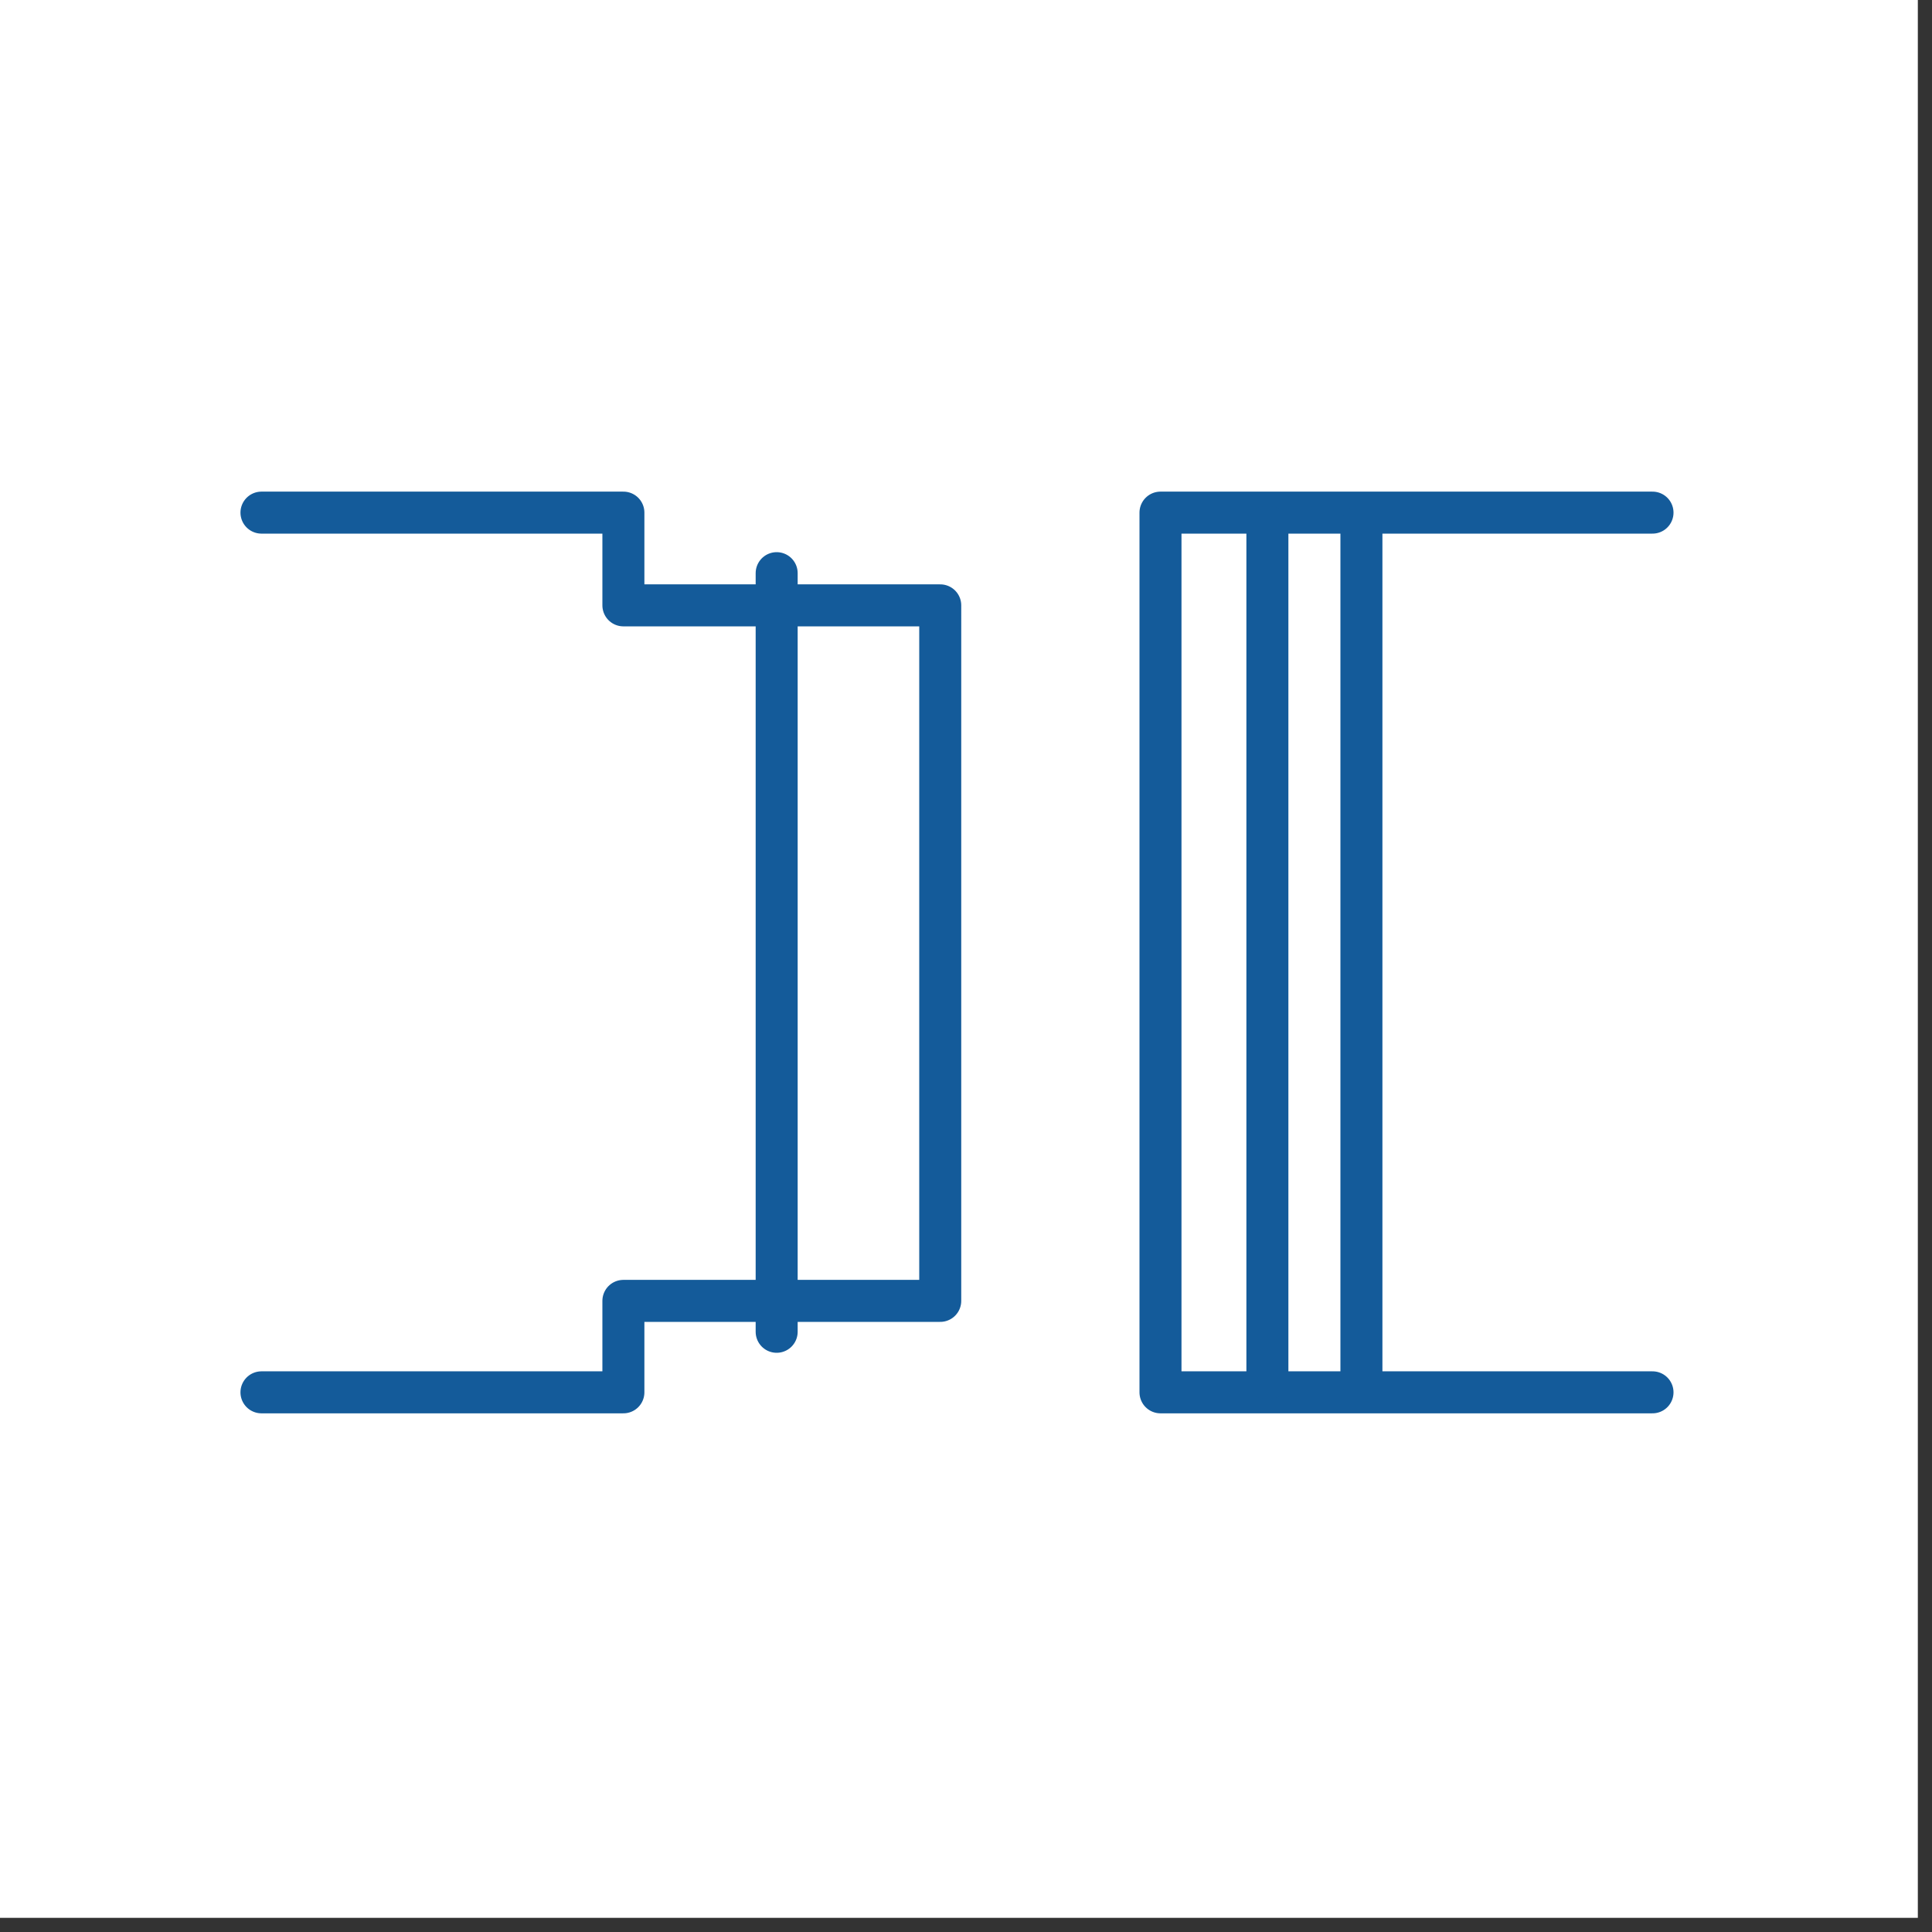
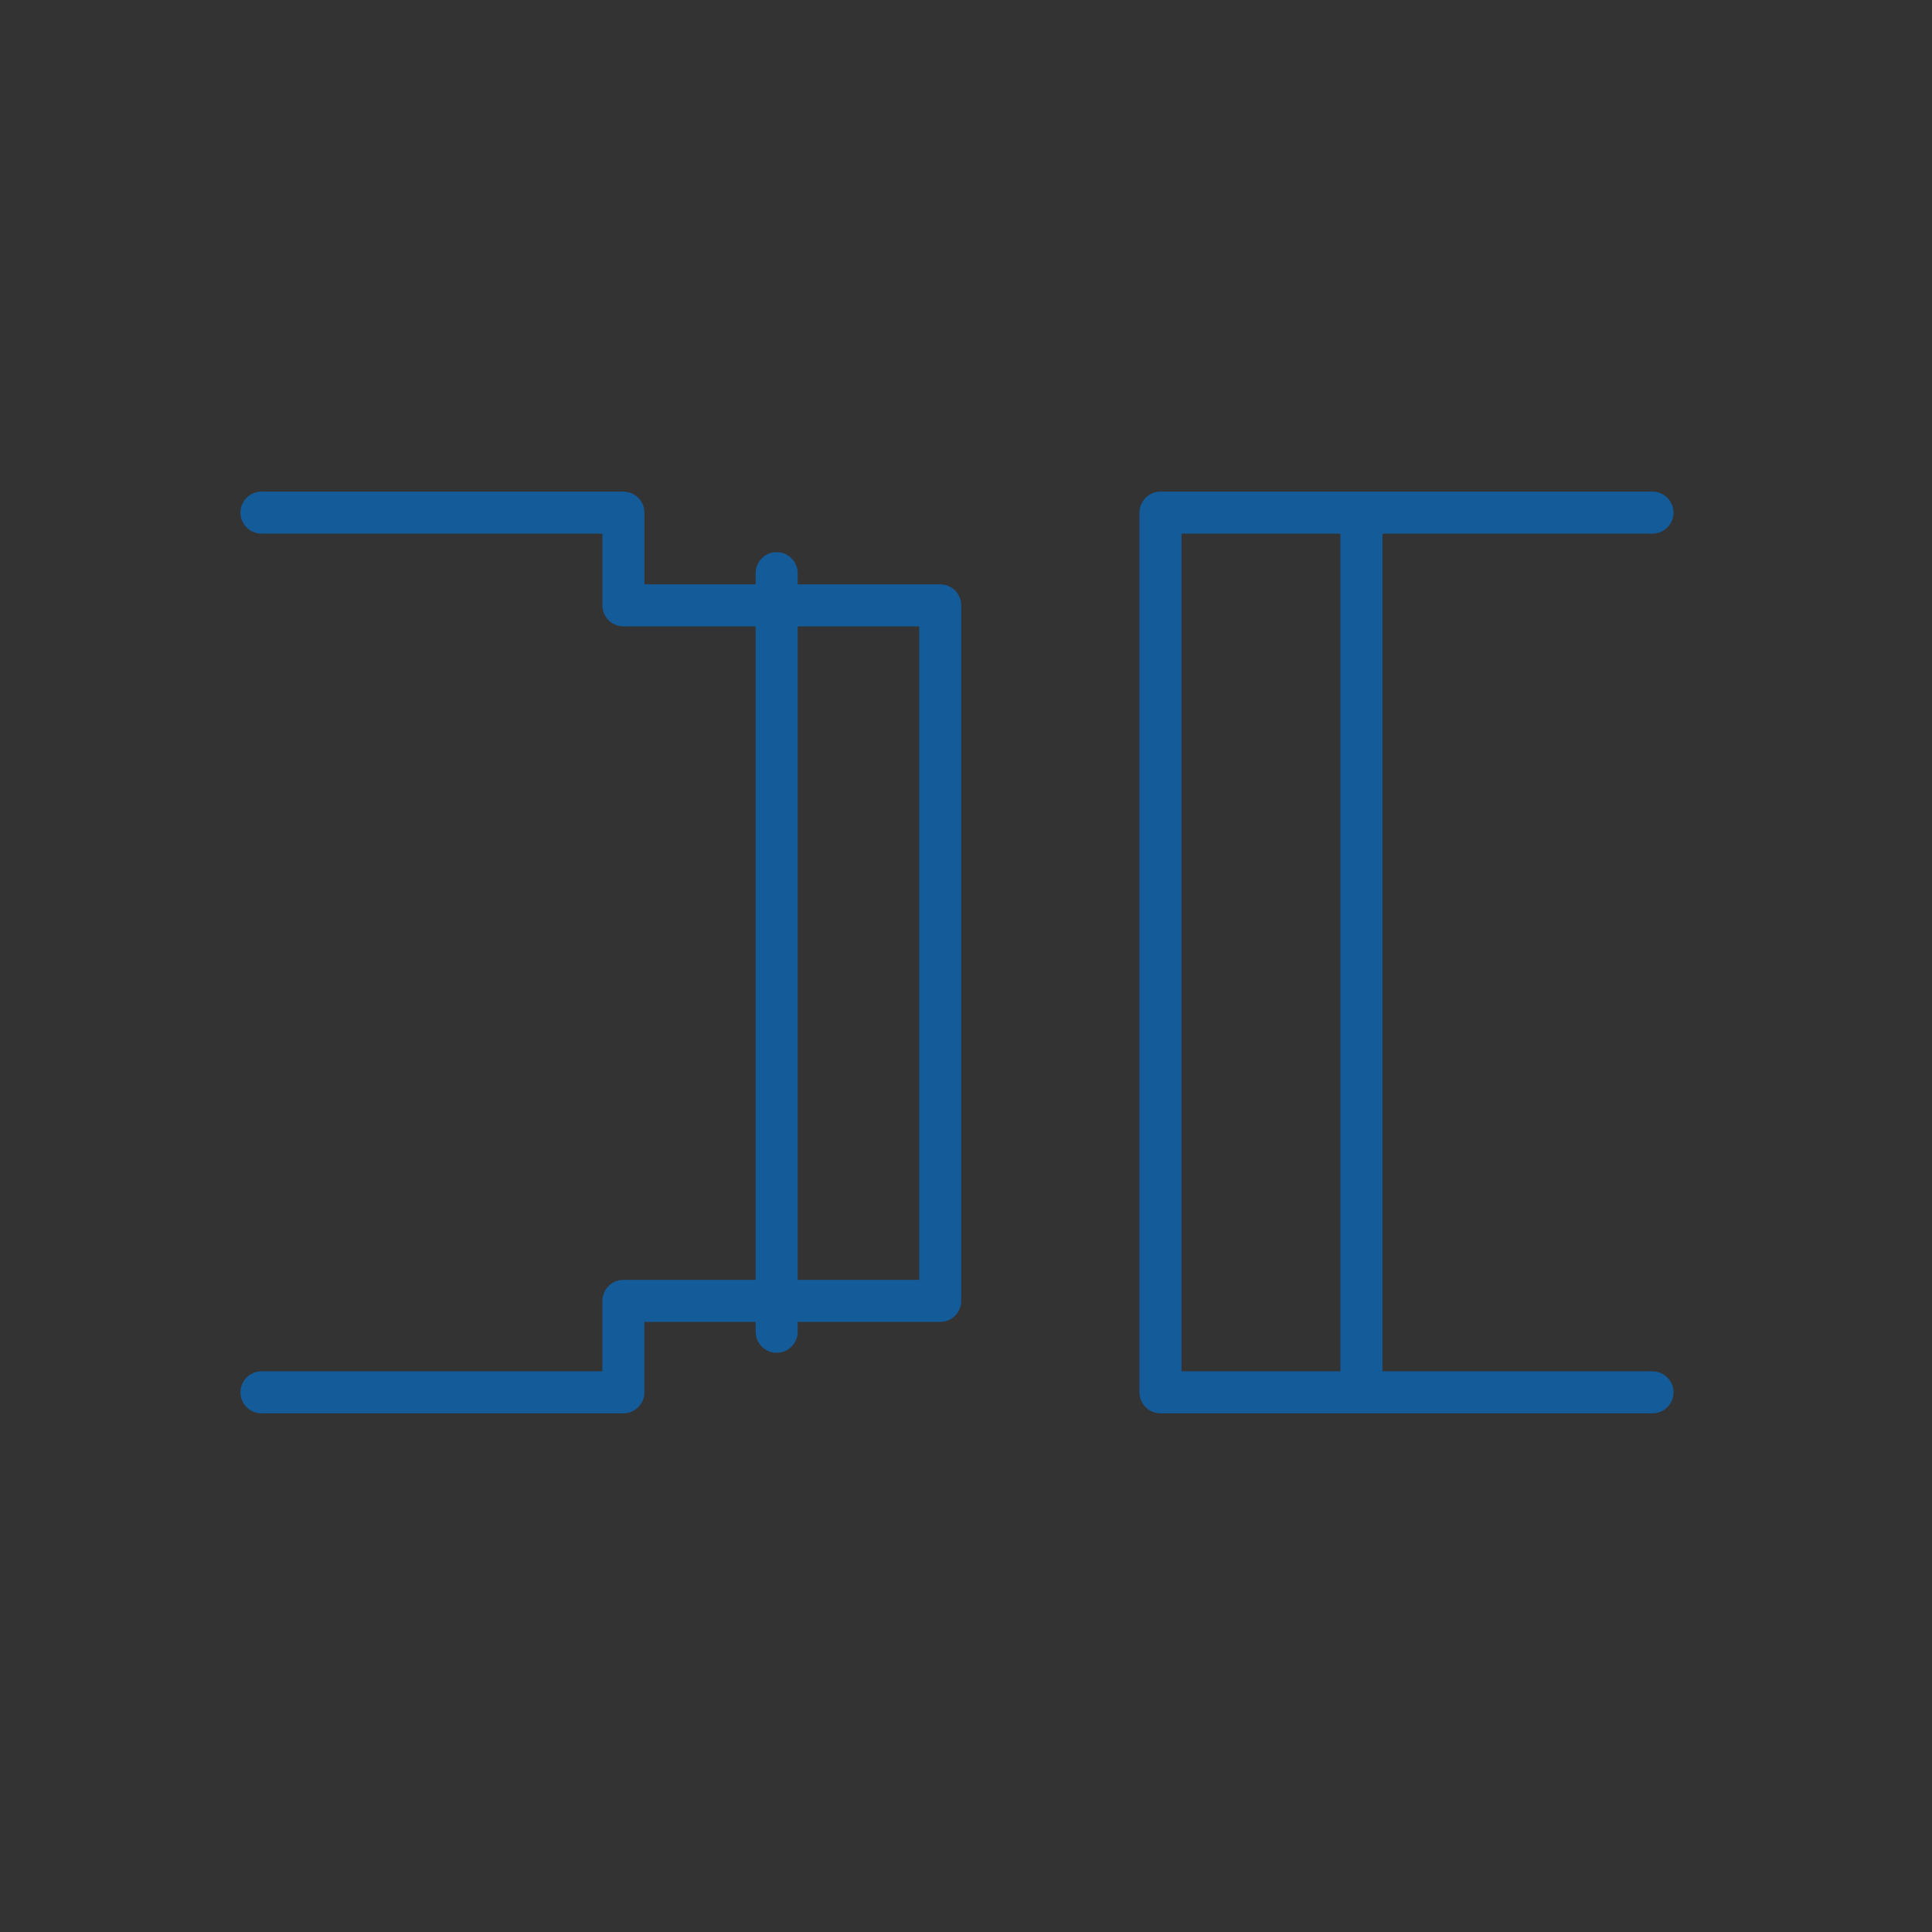
<svg xmlns="http://www.w3.org/2000/svg" xmlns:xlink="http://www.w3.org/1999/xlink" version="1.1" id="Layer_1" x="0px" y="0px" viewBox="0 0 150 150" style="enable-background:new 0 0 150 150;" xml:space="preserve">
  <rect x="0" y="0" width="150" height="150" fill="#333333" stroke="none" />
  <style type="text/css">
	.st0{fill:#145B9A;}
	.st1{clip-path:url(#SVGID_00000137118496126046373180000003281015179542768055_);}
	.st2{fill:none;stroke:#FFFFFF;stroke-width:3.285;stroke-linecap:round;stroke-linejoin:round;}
	.st3{clip-path:url(#SVGID_00000036931455230171913610000015907738581936236186_);}
	.st4{clip-path:url(#SVGID_00000013180406300677772310000007911071289891063445_);}
	.st5{fill:#FFFFFF;}
	.st6{clip-path:url(#SVGID_00000098197784974559634200000013739069071063416233_);}
	.st7{fill:none;stroke:#135A9C;stroke-width:3.285;stroke-linecap:round;stroke-linejoin:round;}
	.st8{clip-path:url(#SVGID_00000145766112041343587070000003393620499579856274_);}
	.st9{clip-path:url(#SVGID_00000067921143817929671610000016052895769095816628_);}
	.st10{clip-path:url(#SVGID_00000123405398364543630640000011197683141907153566_);}
	.st11{clip-path:url(#SVGID_00000079475341755580900380000015272384392988090526_);}
	.st12{fill:none;stroke:#145B9A;stroke-width:3.285;stroke-linecap:round;stroke-linejoin:round;}
	.st13{fill:none;stroke:#145B9A;stroke-width:3.285;stroke-linecap:square;stroke-linejoin:round;}
	.st14{fill:none;stroke:#145B9A;stroke-width:3.285;stroke-linecap:round;stroke-miterlimit:10;}
	.st15{clip-path:url(#SVGID_00000152225021685350890940000002875346176854395315_);}
	.st16{clip-path:url(#SVGID_00000008871942565150872550000011401265976931484590_);}
	.st17{fill:#135A9C;}
	.st18{clip-path:url(#SVGID_00000112628370078513034050000005163977534263130015_);}
	.st19{clip-path:url(#SVGID_00000008146006872343985260000005779167364654926756_);}
	.st20{fill:none;stroke:#145B9A;stroke-width:3.261;stroke-linecap:round;stroke-linejoin:round;}
	.st21{clip-path:url(#SVGID_00000106147548523058828270000015677580960775385789_);}
	.st22{clip-path:url(#SVGID_00000015331826217113904500000002490635098762957245_);}
</style>
-   <rect id="Rectangle_197" class="st5" width="148.9" height="148.9" />
  <g id="Group_100" transform="translate(779 36)">
    <g>
      <defs>
        <rect id="SVGID_00000022519117744851050670000010191745144237007247_" x="-760.5" y="2" width="111.6" height="71.8" />
      </defs>
      <clipPath id="SVGID_00000088832236608986871950000009131642026908121761_">
        <use xlink:href="#SVGID_00000022519117744851050670000010191745144237007247_" style="overflow:visible;" />
      </clipPath>
      <g id="Group_99" transform="translate(0 0)" style="clip-path:url(#SVGID_00000088832236608986871950000009131642026908121761_);">
        <path id="Path_21" class="st20" d="M-650.7,72.1h-38.2V3.8h38.2" />
        <path id="Path_22" class="st20" d="M-758.7,72.1h28.1v-7.1h24.6V11h-24.6V3.8h-28.1" />
        <line id="Line_36" class="st20" x1="-718.7" y1="67.4" x2="-718.7" y2="8.5" />
-         <line id="Line_37" class="st20" x1="-680.6" y1="71" x2="-680.6" y2="4.9" />
        <line id="Line_38" class="st20" x1="-673.3" y1="71" x2="-673.3" y2="4.9" />
      </g>
    </g>
  </g>
</svg>